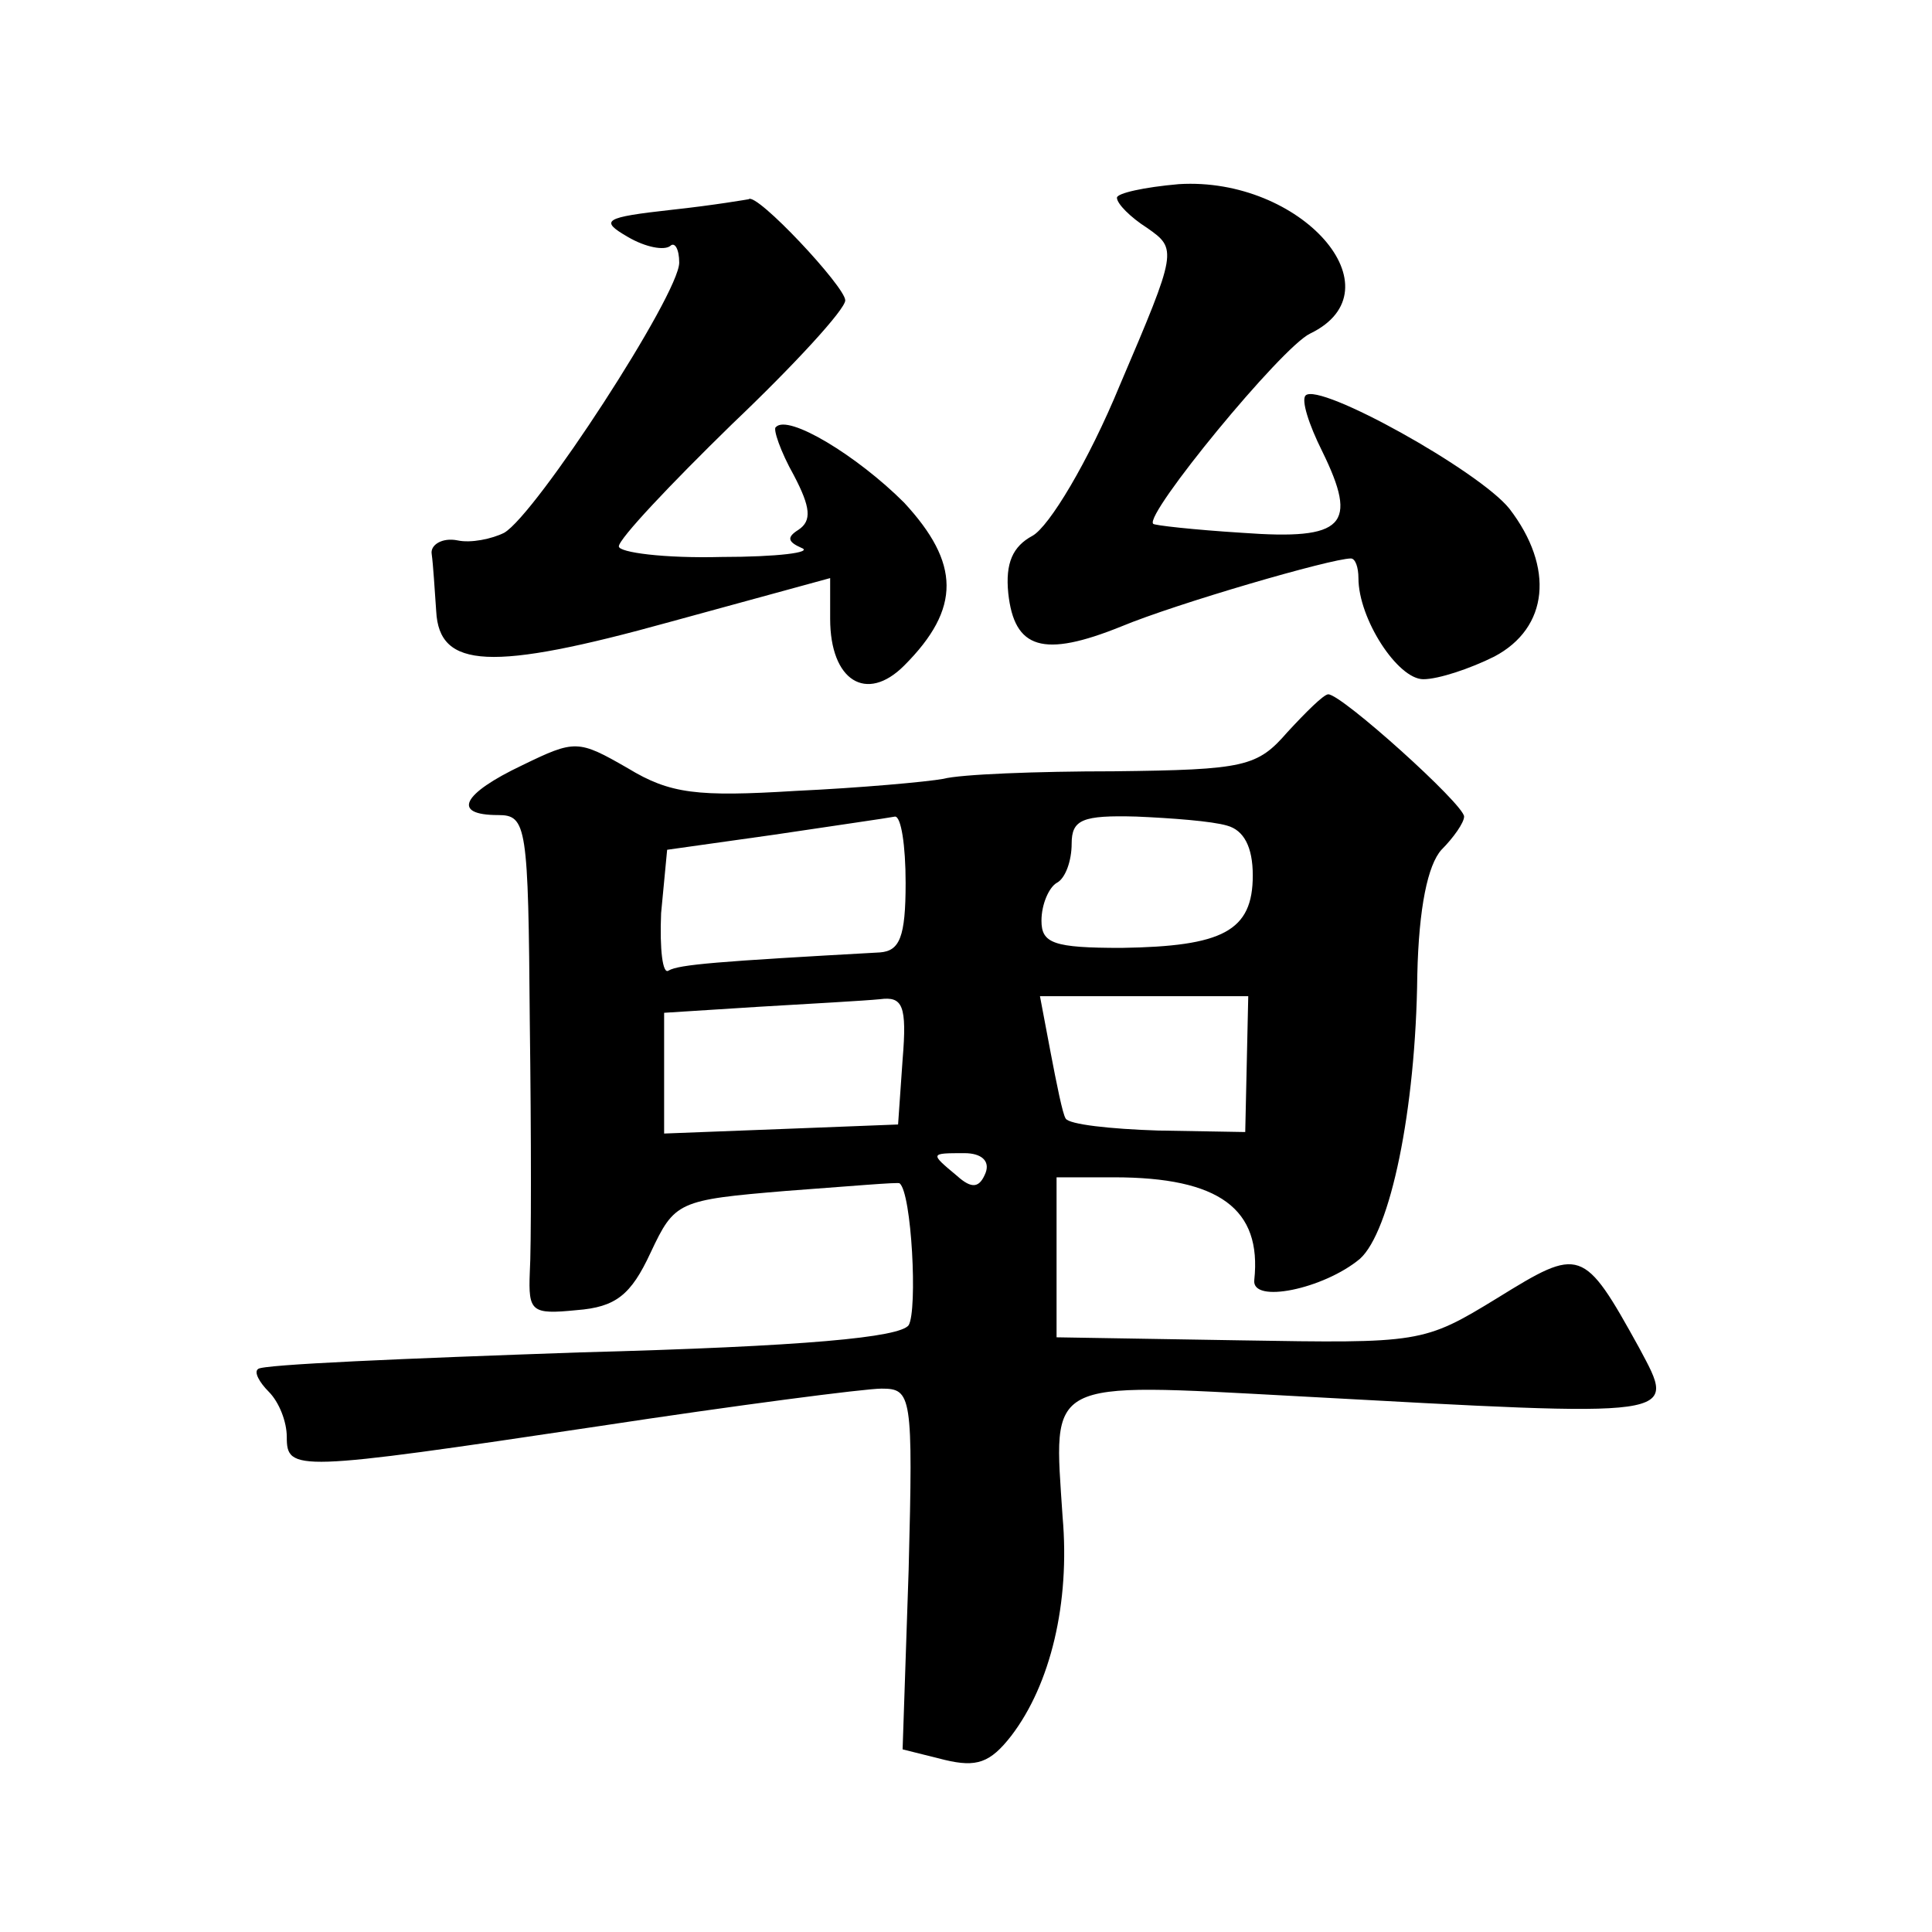
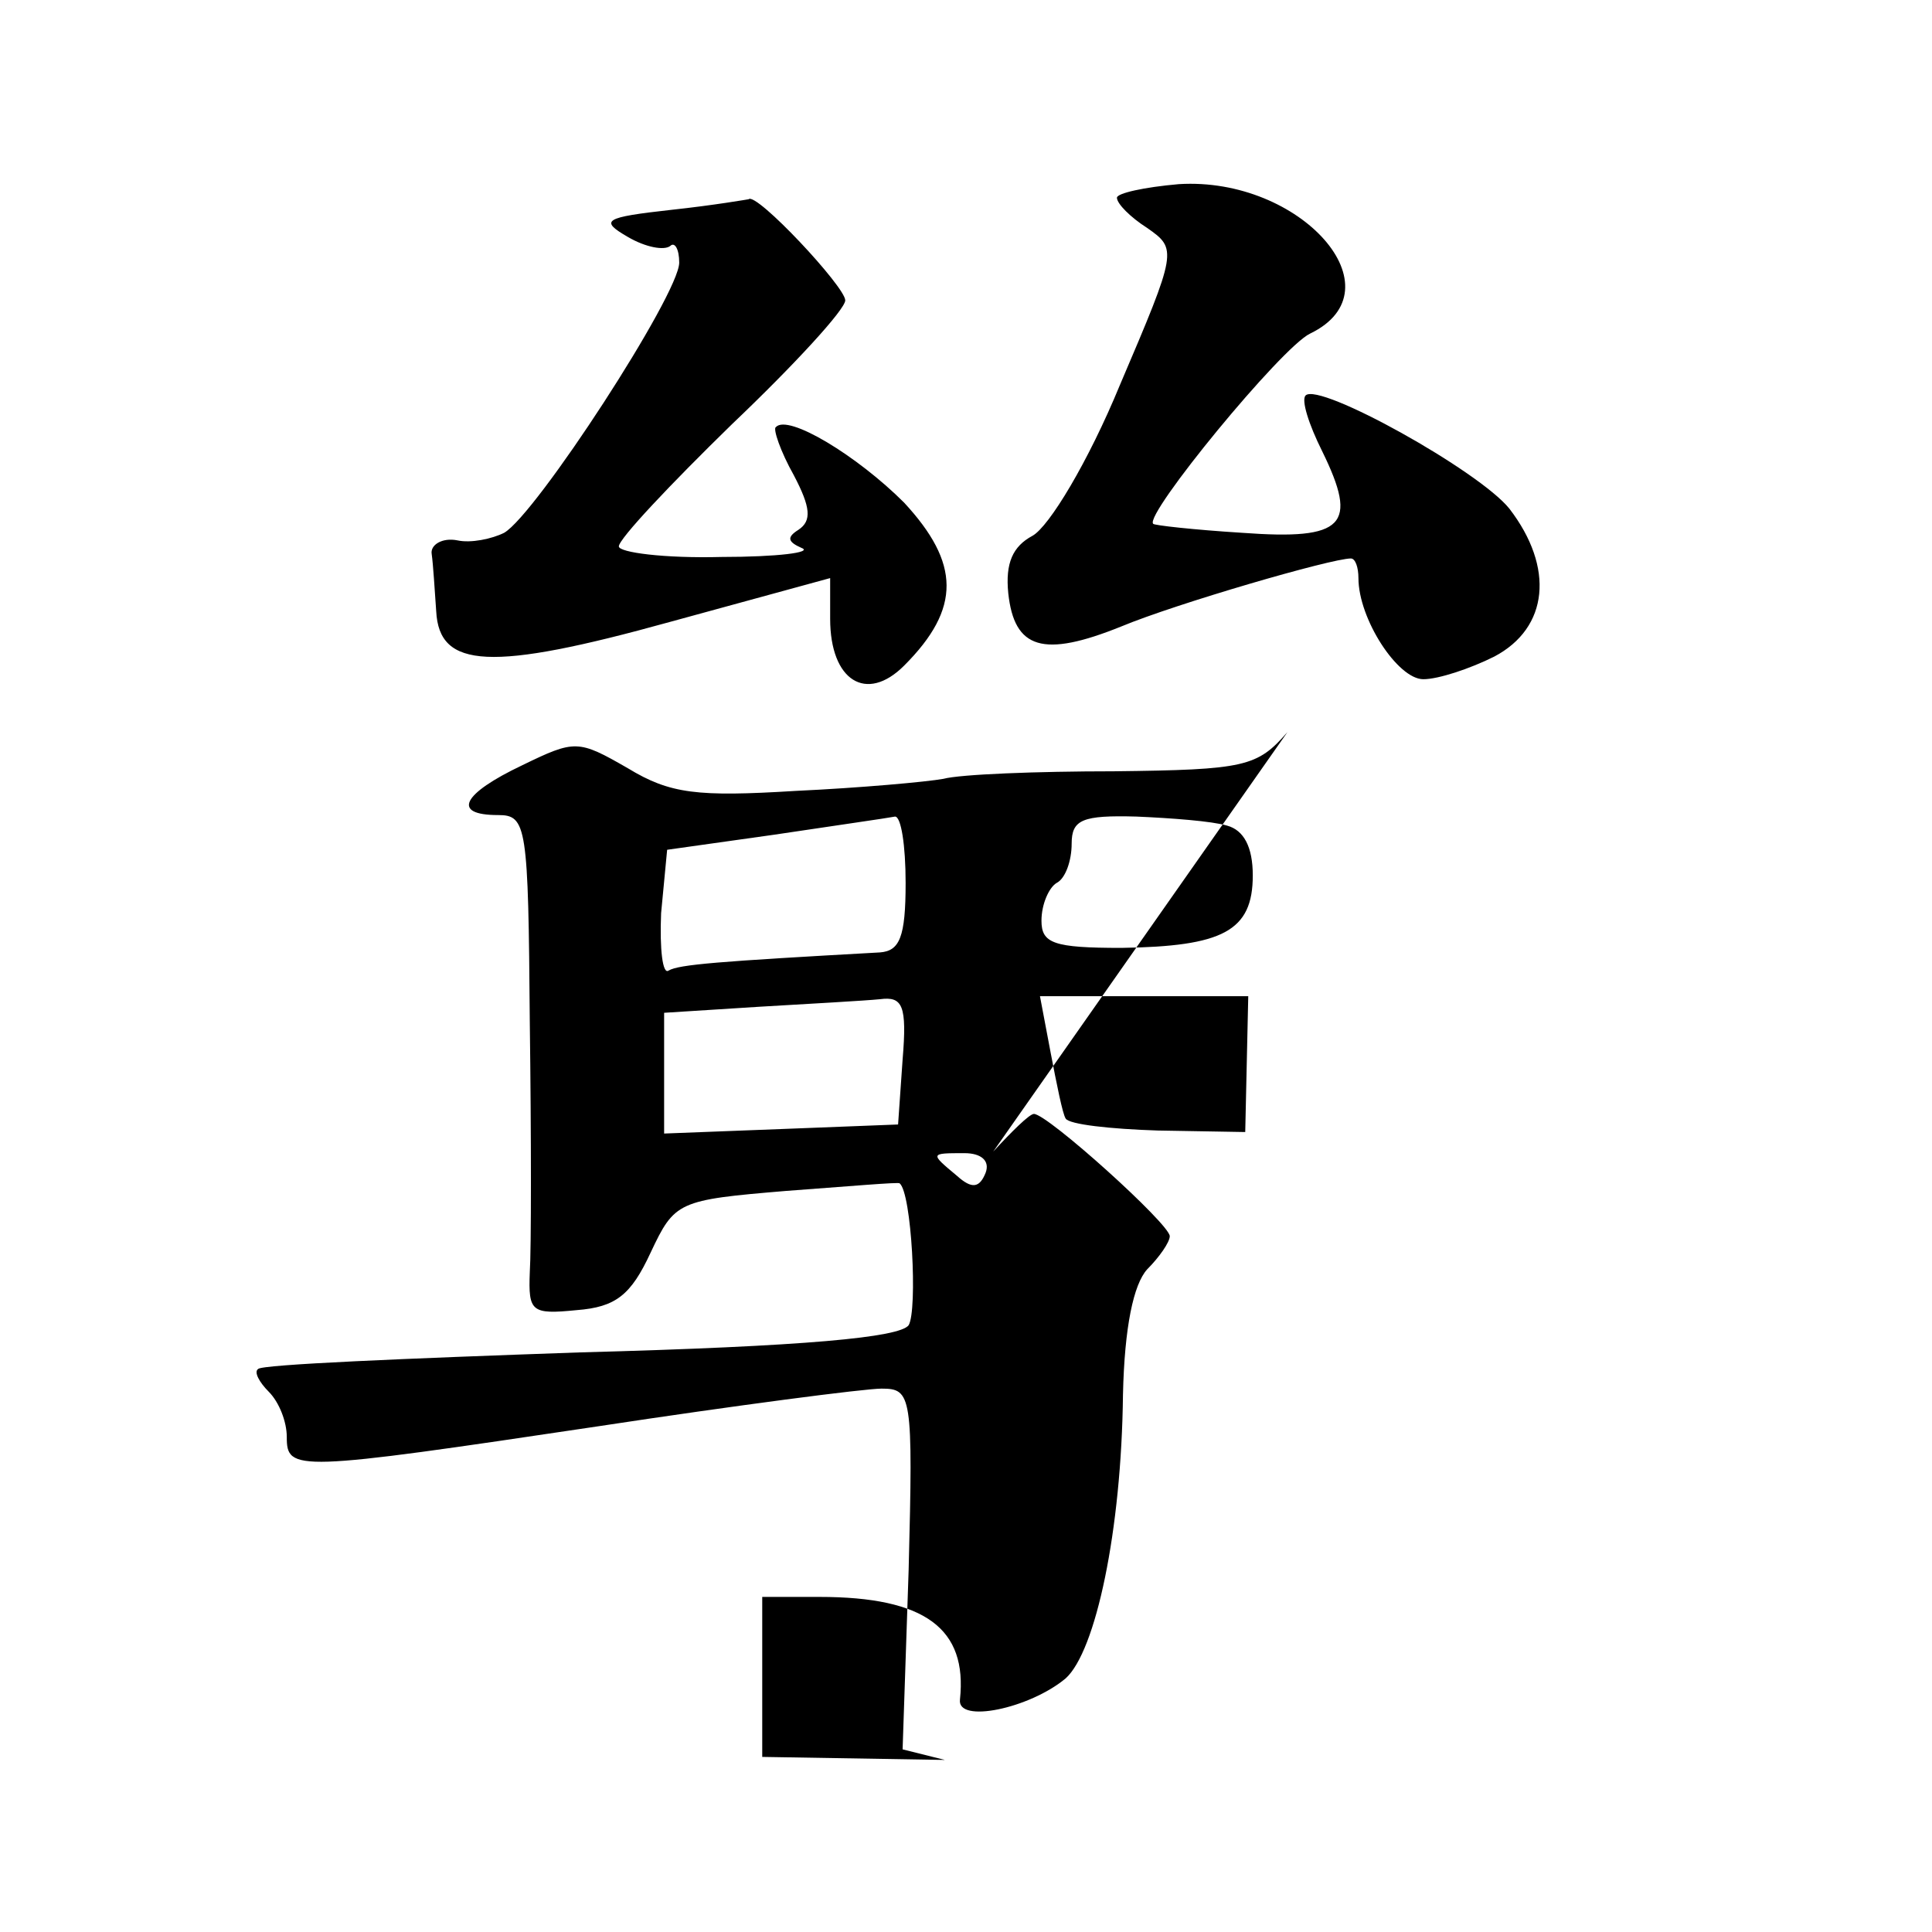
<svg xmlns="http://www.w3.org/2000/svg" version="1.0" width="128pt" height="128pt" viewBox="0 0 128 128" preserveAspectRatio="xMidYMid meet">
  <g transform="translate(0,128) scale(0.1,-0.1)" fill="#0" stroke="none">
-     <path d="M740 1149 c0 -4 9 -13 20 -20 20 -14 20 -15 -18 -104 -21 -51 -47 -94 -58 -100 -13 -7 -18 -18 -16 -38 4 -37 23 -43 75 -22 36 15 139 45 152 45 3 0 5 -6 5 -13 0 -27 26 -67 43 -67 10 0 31 7 47 15 36 19 40 59 10 98 -20 25 -126 84 -135 75 -3 -3 2 -19 11 -37 24 -49 15 -59 -53 -54 -32 2 -59 5 -59 6 -6 6 85 117 104 126 60 29 -6 104 -87 99 -23 -2 -41 -6 -41 -9z M445 1141 c-45 -5 -48 -7 -29 -18 12 -7 24 -9 28 -6 3 3 6 -2 6 -11 0 -21 -95 -167 -116 -179 -8 -4 -22 -7 -31 -5 -10 2 -18 -3 -17 -9 1 -7 2 -24 3 -38 2 -38 36 -40 155 -7 l106 29 0 -27 c0 -41 24 -56 49 -31 38 38 37 68 0 108 -31 31 -77 59 -85 50 -2 -1 3 -16 12 -32 11 -21 12 -30 3 -36 -8 -5 -7 -8 2 -12 8 -3 -16 -6 -53 -6 -38 -1 -68 3 -68 7 0 5 34 41 75 81 41 39 75 76 75 82 0 9 -59 72 -64 67 0 0 -23 -4 -51 -7z M853 795 c-20 -23 -28 -25 -115 -26 -51 0 -102 -2 -113 -5 -11 -2 -55 -6 -98 -8 -65 -4 -83 -2 -111 15 -33 19 -35 19 -70 2 -40 -19 -47 -33 -16 -33 19 0 20 -7 21 -137 1 -76 1 -151 0 -166 -1 -26 1 -28 31 -25 26 2 36 10 49 38 16 34 18 35 90 41 41 3 75 6 75 5 8 -6 12 -84 6 -94 -6 -8 -67 -14 -218 -18 -115 -4 -211 -8 -213 -11 -3 -2 1 -9 7 -15 7 -7 12 -20 12 -30 0 -23 5 -23 206 7 92 14 177 25 188 25 20 0 21 -4 18 -120 l-4 -119 28 -7 c21 -5 30 -2 44 16 26 34 39 88 34 145 -6 92 -13 89 155 80 257 -14 252 -15 227 32 -37 67 -39 67 -94 33 -49 -30 -51 -30 -171 -28 l-121 2 0 53 0 53 38 0 c70 0 98 -21 93 -68 -2 -16 46 -6 70 14 20 18 37 98 38 188 1 45 7 73 16 83 8 8 15 18 15 22 0 8 -81 81 -90 81 -3 0 -15 -12 -27 -25z m-253 -100 c0 -36 -4 -45 -17 -46 -108 -6 -133 -8 -140 -12 -4 -3 -6 14 -5 38 l4 42 71 10 c40 6 75 11 80 12 4 0 7 -19 7 -44z m213 38 c11 -3 17 -14 17 -33 0 -37 -20 -47 -87 -48 -45 0 -53 3 -53 18 0 11 5 22 10 25 6 3 10 15 10 26 0 16 7 19 43 18 23 -1 50 -3 60 -6z m-215 -155 l-3 -43 -77 -3 -78 -3 0 40 0 40 63 4 c34 2 70 4 80 5 15 2 18 -4 15 -40z m228 -3 l-1 -45 -58 1 c-31 1 -59 4 -61 8 -2 3 -6 23 -10 44 l-7 37 69 0 69 0 -1 -45z m-173 -72 c-4 -10 -9 -11 -19 -2 -18 15 -18 15 5 15 11 0 17 -5 14 -13z" />
+     <path d="M740 1149 c0 -4 9 -13 20 -20 20 -14 20 -15 -18 -104 -21 -51 -47 -94 -58 -100 -13 -7 -18 -18 -16 -38 4 -37 23 -43 75 -22 36 15 139 45 152 45 3 0 5 -6 5 -13 0 -27 26 -67 43 -67 10 0 31 7 47 15 36 19 40 59 10 98 -20 25 -126 84 -135 75 -3 -3 2 -19 11 -37 24 -49 15 -59 -53 -54 -32 2 -59 5 -59 6 -6 6 85 117 104 126 60 29 -6 104 -87 99 -23 -2 -41 -6 -41 -9z M445 1141 c-45 -5 -48 -7 -29 -18 12 -7 24 -9 28 -6 3 3 6 -2 6 -11 0 -21 -95 -167 -116 -179 -8 -4 -22 -7 -31 -5 -10 2 -18 -3 -17 -9 1 -7 2 -24 3 -38 2 -38 36 -40 155 -7 l106 29 0 -27 c0 -41 24 -56 49 -31 38 38 37 68 0 108 -31 31 -77 59 -85 50 -2 -1 3 -16 12 -32 11 -21 12 -30 3 -36 -8 -5 -7 -8 2 -12 8 -3 -16 -6 -53 -6 -38 -1 -68 3 -68 7 0 5 34 41 75 81 41 39 75 76 75 82 0 9 -59 72 -64 67 0 0 -23 -4 -51 -7z M853 795 c-20 -23 -28 -25 -115 -26 -51 0 -102 -2 -113 -5 -11 -2 -55 -6 -98 -8 -65 -4 -83 -2 -111 15 -33 19 -35 19 -70 2 -40 -19 -47 -33 -16 -33 19 0 20 -7 21 -137 1 -76 1 -151 0 -166 -1 -26 1 -28 31 -25 26 2 36 10 49 38 16 34 18 35 90 41 41 3 75 6 75 5 8 -6 12 -84 6 -94 -6 -8 -67 -14 -218 -18 -115 -4 -211 -8 -213 -11 -3 -2 1 -9 7 -15 7 -7 12 -20 12 -30 0 -23 5 -23 206 7 92 14 177 25 188 25 20 0 21 -4 18 -120 l-4 -119 28 -7 l-121 2 0 53 0 53 38 0 c70 0 98 -21 93 -68 -2 -16 46 -6 70 14 20 18 37 98 38 188 1 45 7 73 16 83 8 8 15 18 15 22 0 8 -81 81 -90 81 -3 0 -15 -12 -27 -25z m-253 -100 c0 -36 -4 -45 -17 -46 -108 -6 -133 -8 -140 -12 -4 -3 -6 14 -5 38 l4 42 71 10 c40 6 75 11 80 12 4 0 7 -19 7 -44z m213 38 c11 -3 17 -14 17 -33 0 -37 -20 -47 -87 -48 -45 0 -53 3 -53 18 0 11 5 22 10 25 6 3 10 15 10 26 0 16 7 19 43 18 23 -1 50 -3 60 -6z m-215 -155 l-3 -43 -77 -3 -78 -3 0 40 0 40 63 4 c34 2 70 4 80 5 15 2 18 -4 15 -40z m228 -3 l-1 -45 -58 1 c-31 1 -59 4 -61 8 -2 3 -6 23 -10 44 l-7 37 69 0 69 0 -1 -45z m-173 -72 c-4 -10 -9 -11 -19 -2 -18 15 -18 15 5 15 11 0 17 -5 14 -13z" />
  </g>
</svg>